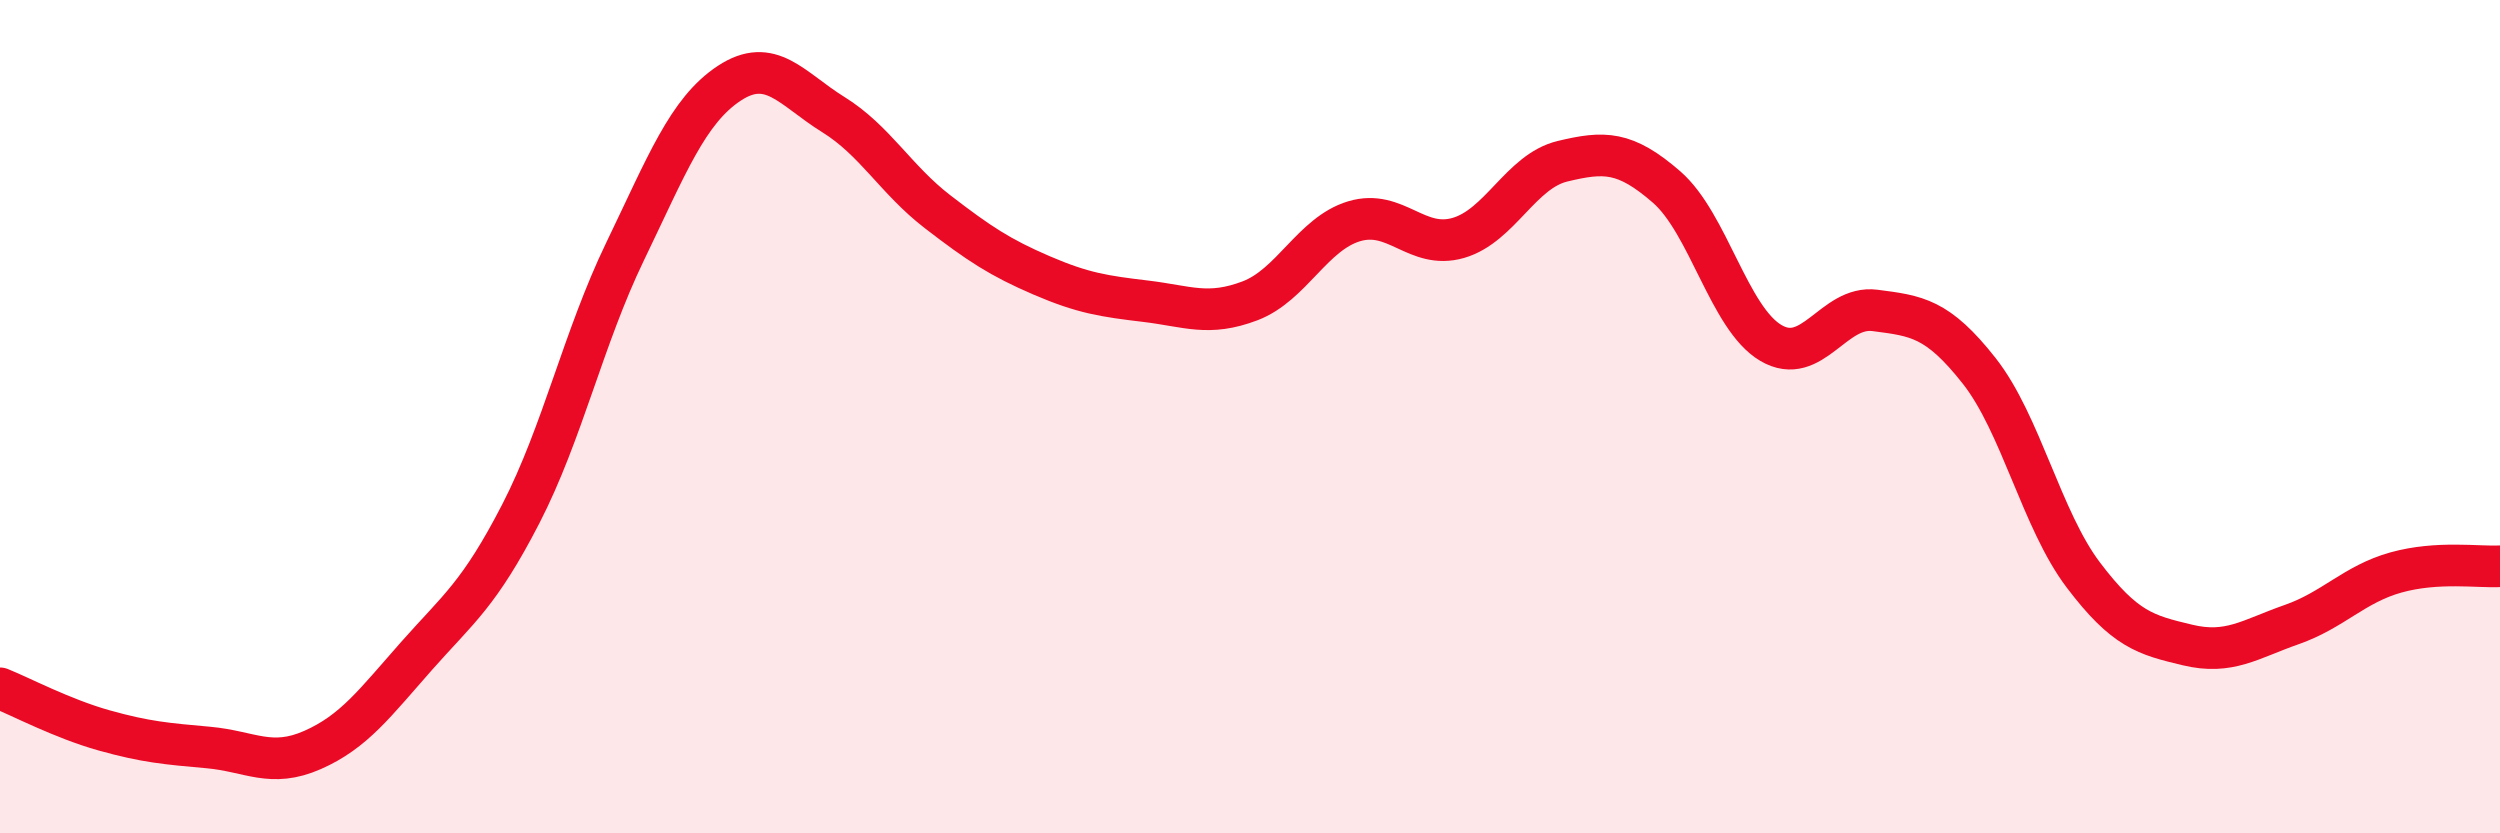
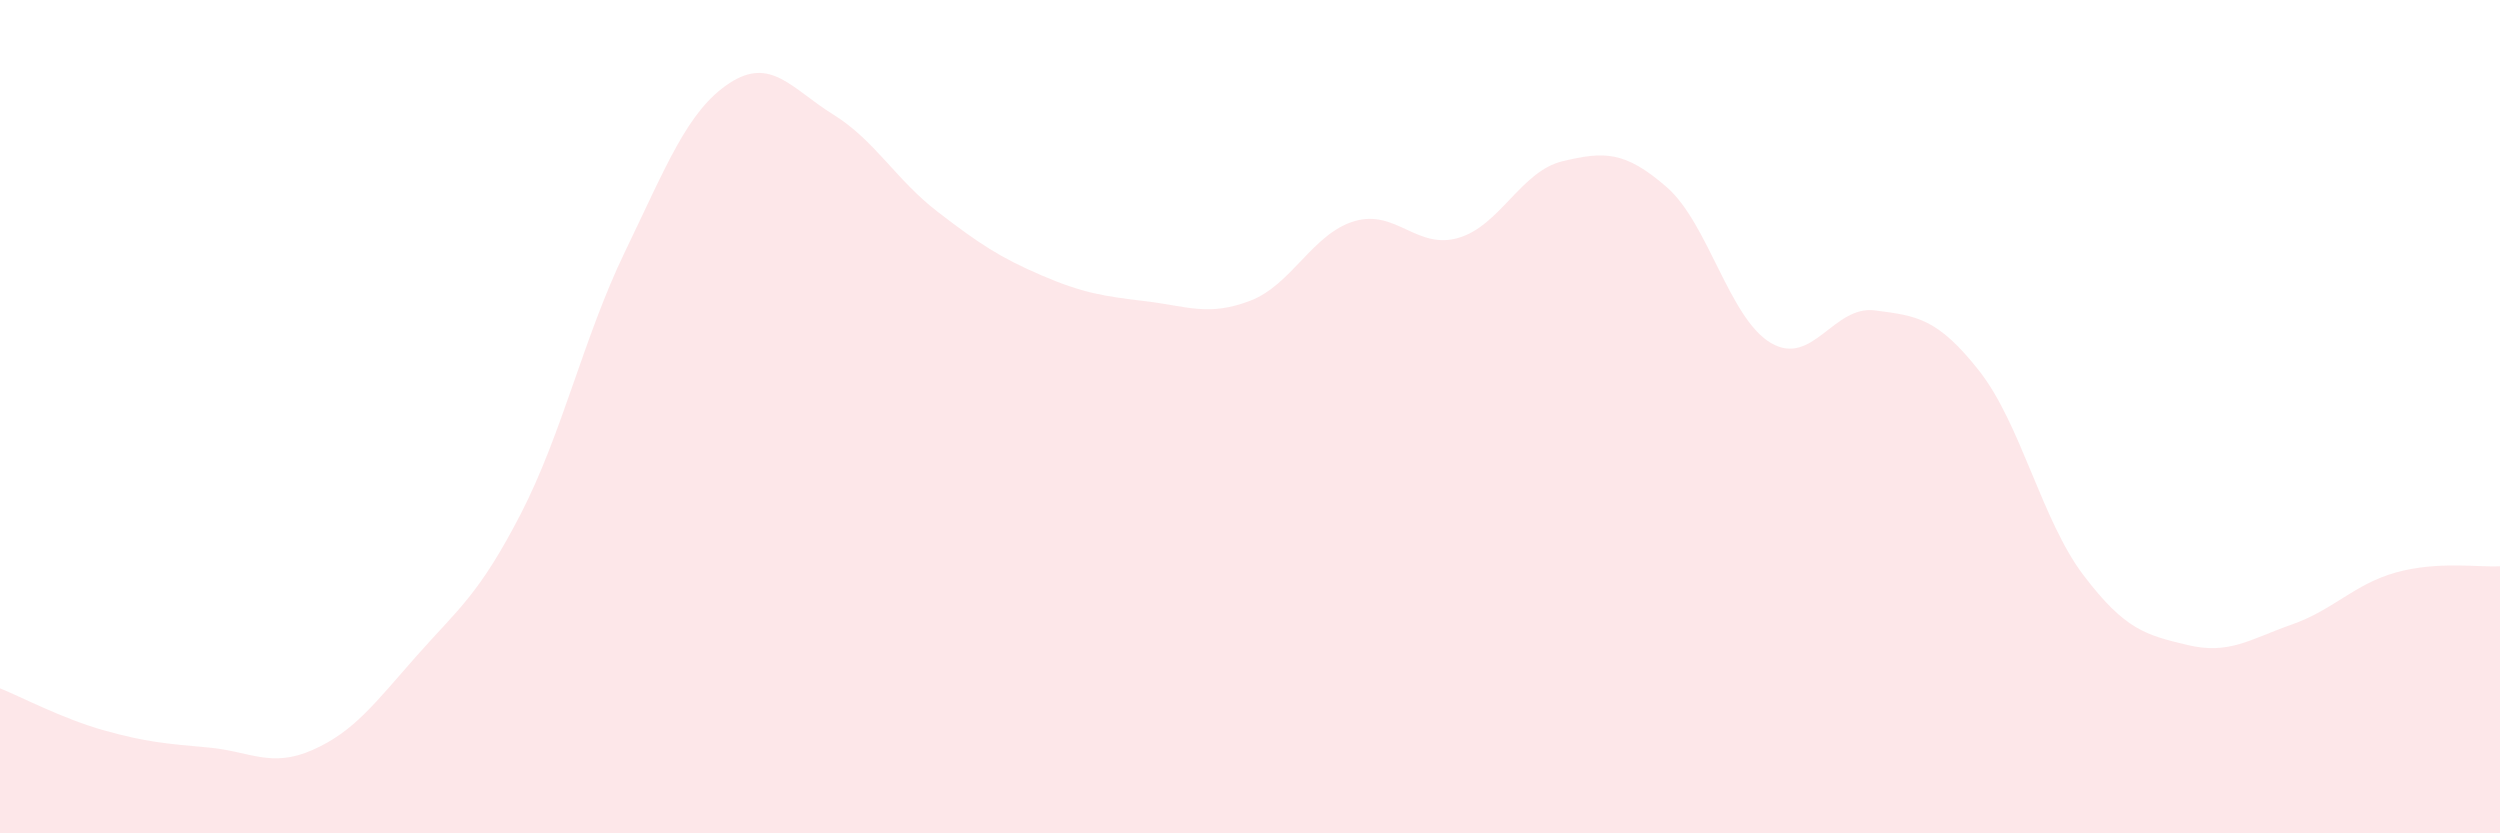
<svg xmlns="http://www.w3.org/2000/svg" width="60" height="20" viewBox="0 0 60 20">
  <path d="M 0,16.52 C 0.5,16.72 1.5,17.25 2.5,17.53 C 3.5,17.81 4,17.85 5,17.94 C 6,18.03 6.5,18.44 7.5,18 C 8.5,17.56 9,16.87 10,15.74 C 11,14.61 11.5,14.27 12.5,12.33 C 13.5,10.39 14,8.11 15,6.04 C 16,3.97 16.5,2.66 17.5,2 C 18.5,1.34 19,2.13 20,2.75 C 21,3.37 21.5,4.31 22.5,5.08 C 23.5,5.85 24,6.18 25,6.61 C 26,7.04 26.5,7.11 27.5,7.23 C 28.5,7.35 29,7.6 30,7.22 C 31,6.84 31.5,5.61 32.5,5.31 C 33.5,5.01 34,6 35,5.71 C 36,5.42 36.5,4.11 37.5,3.87 C 38.5,3.63 39,3.62 40,4.49 C 41,5.36 41.5,7.64 42.5,8.23 C 43.5,8.82 44,7.32 45,7.45 C 46,7.58 46.5,7.63 47.5,8.9 C 48.5,10.17 49,12.48 50,13.8 C 51,15.12 51.5,15.24 52.5,15.48 C 53.5,15.72 54,15.34 55,14.99 C 56,14.64 56.5,14.02 57.5,13.74 C 58.5,13.46 59.5,13.62 60,13.59L60 20L0 20Z" fill="#EB0A25" opacity="0.1" stroke-linecap="round" stroke-linejoin="round" />
-   <path d="M 0,16.52 C 0.5,16.72 1.5,17.25 2.5,17.53 C 3.5,17.81 4,17.85 5,17.94 C 6,18.03 6.5,18.44 7.5,18 C 8.5,17.56 9,16.87 10,15.74 C 11,14.61 11.5,14.27 12.5,12.33 C 13.5,10.39 14,8.11 15,6.04 C 16,3.97 16.5,2.66 17.5,2 C 18.5,1.34 19,2.13 20,2.75 C 21,3.37 21.5,4.31 22.5,5.08 C 23.5,5.85 24,6.18 25,6.61 C 26,7.04 26.5,7.11 27.5,7.23 C 28.5,7.35 29,7.6 30,7.22 C 31,6.84 31.5,5.61 32.5,5.31 C 33.5,5.01 34,6 35,5.71 C 36,5.42 36.5,4.11 37.5,3.87 C 38.5,3.63 39,3.62 40,4.49 C 41,5.36 41.5,7.64 42.5,8.23 C 43.5,8.82 44,7.32 45,7.45 C 46,7.58 46.5,7.63 47.5,8.9 C 48.5,10.17 49,12.48 50,13.8 C 51,15.12 51.5,15.24 52.5,15.48 C 53.5,15.72 54,15.34 55,14.99 C 56,14.64 56.5,14.02 57.5,13.74 C 58.5,13.46 59.5,13.62 60,13.59" stroke="#EB0A25" stroke-width="1" fill="none" stroke-linecap="round" stroke-linejoin="round" />
</svg>